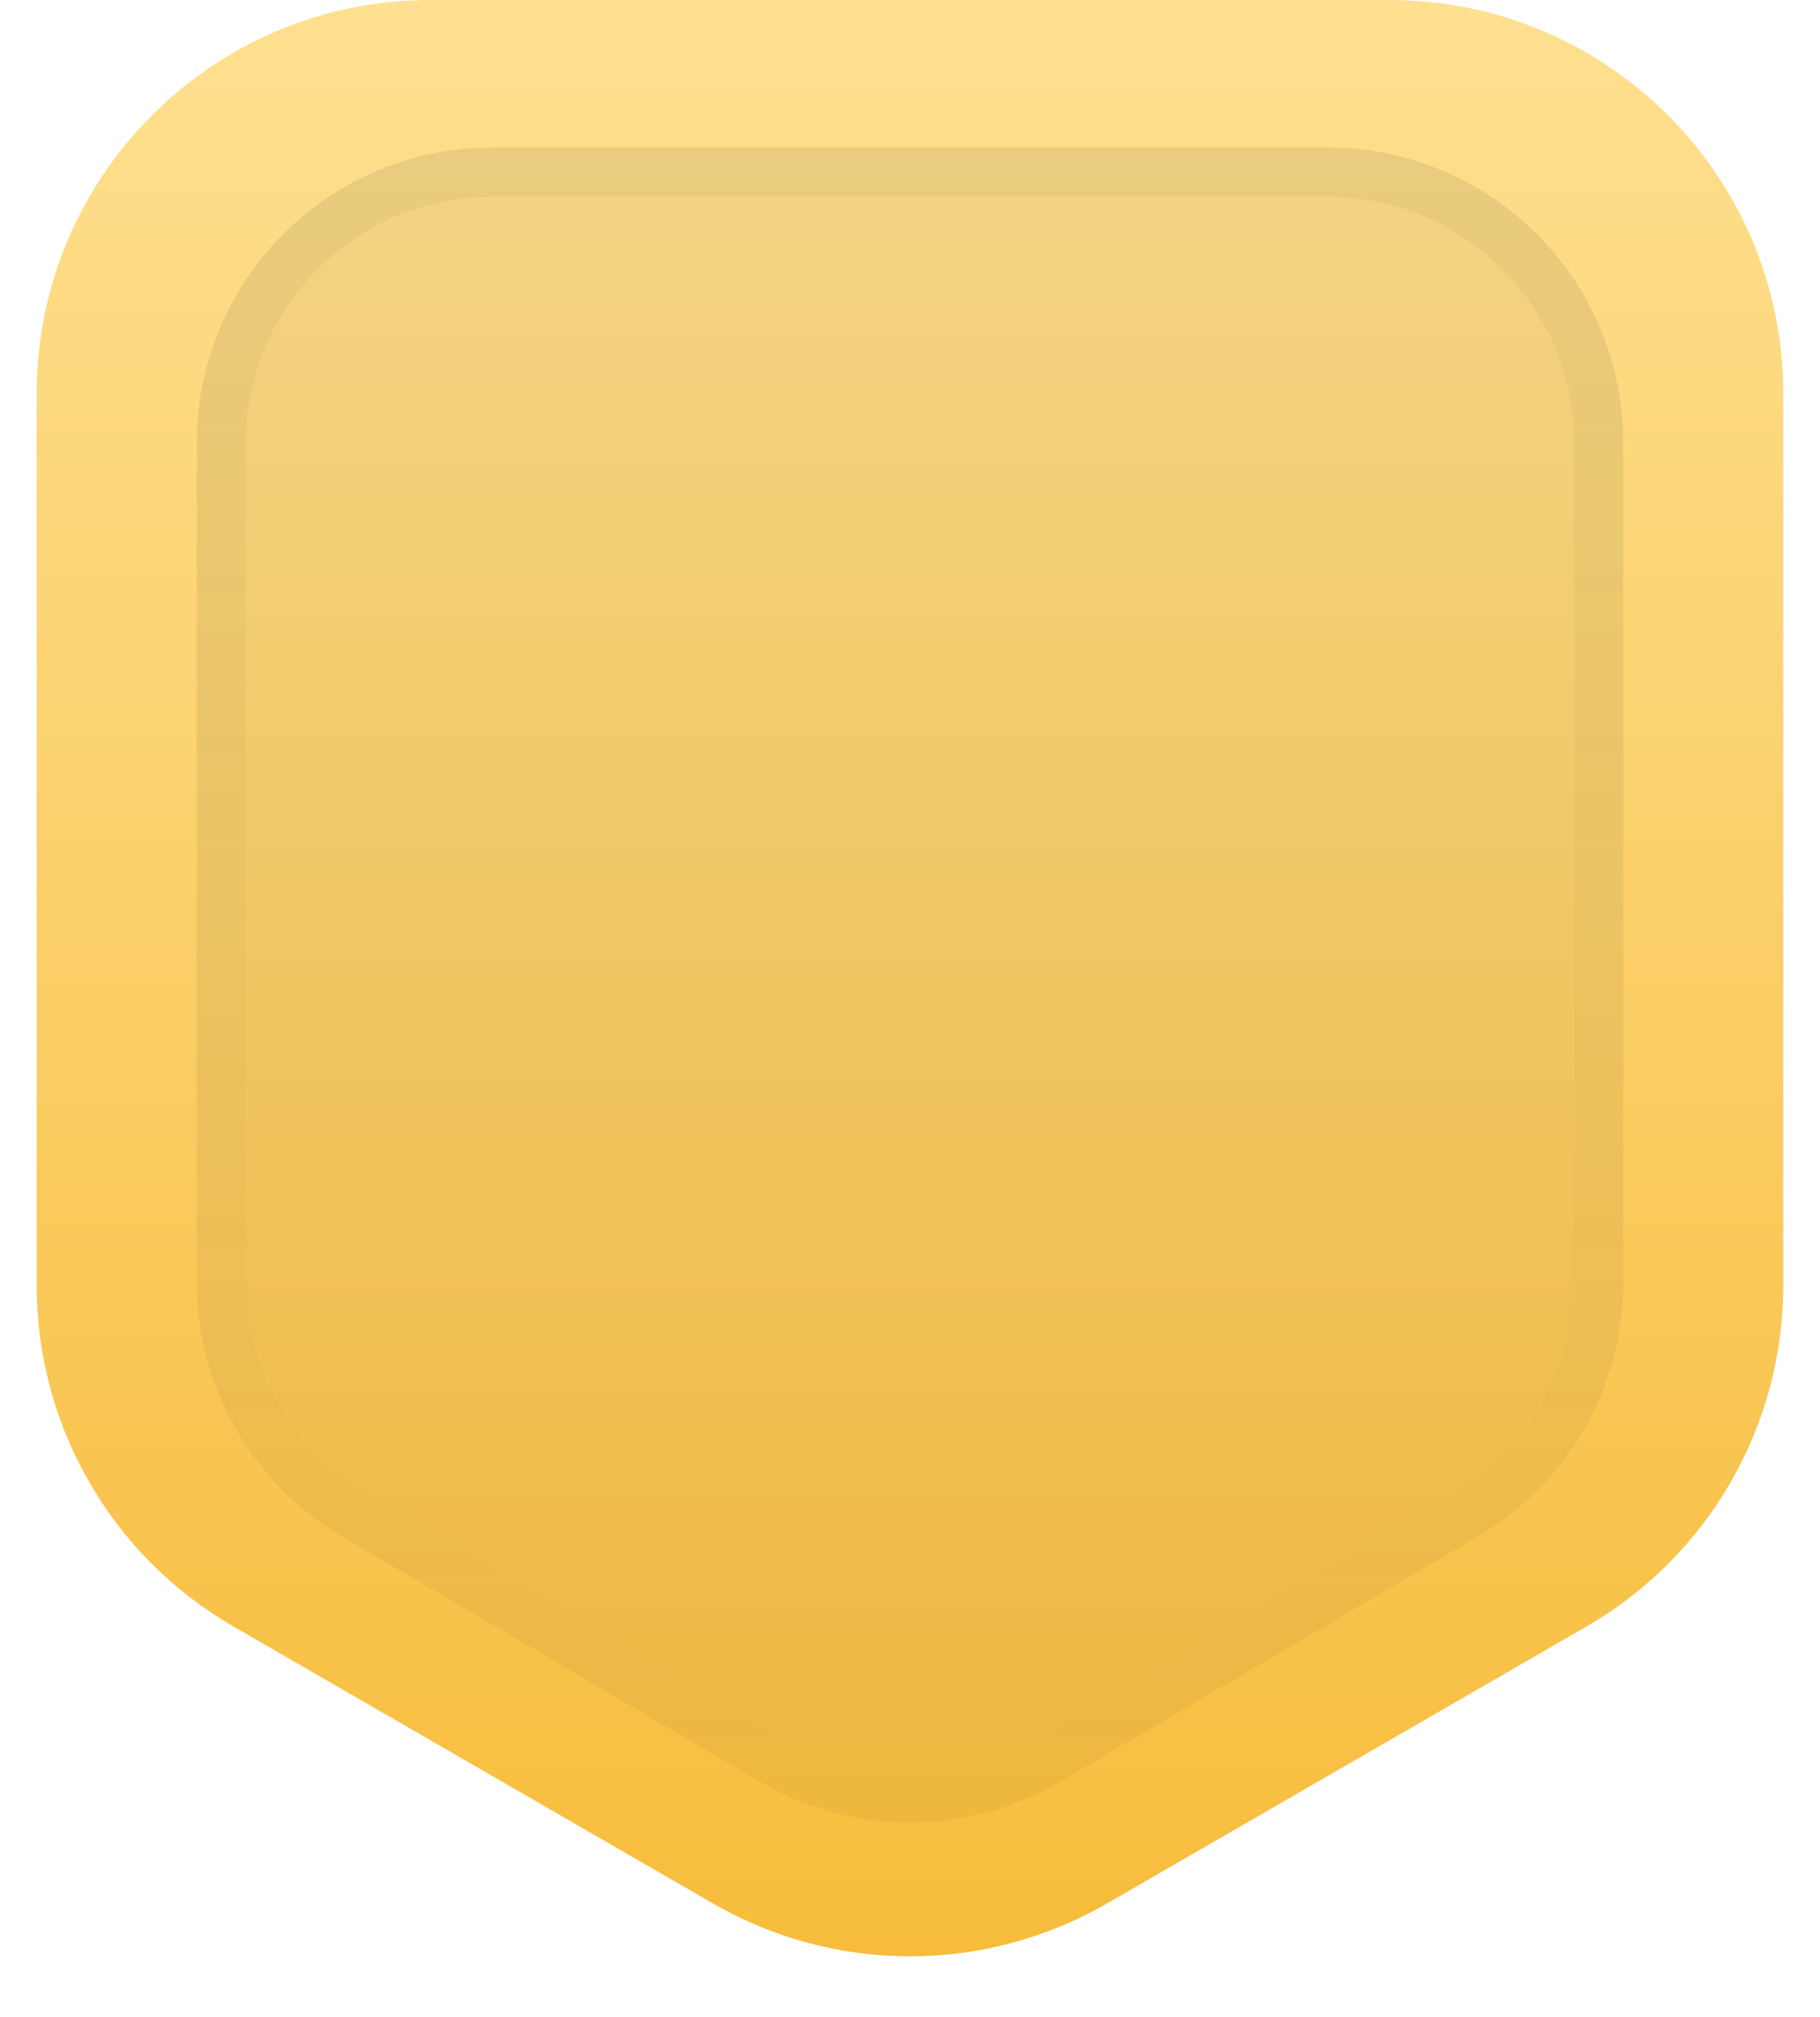
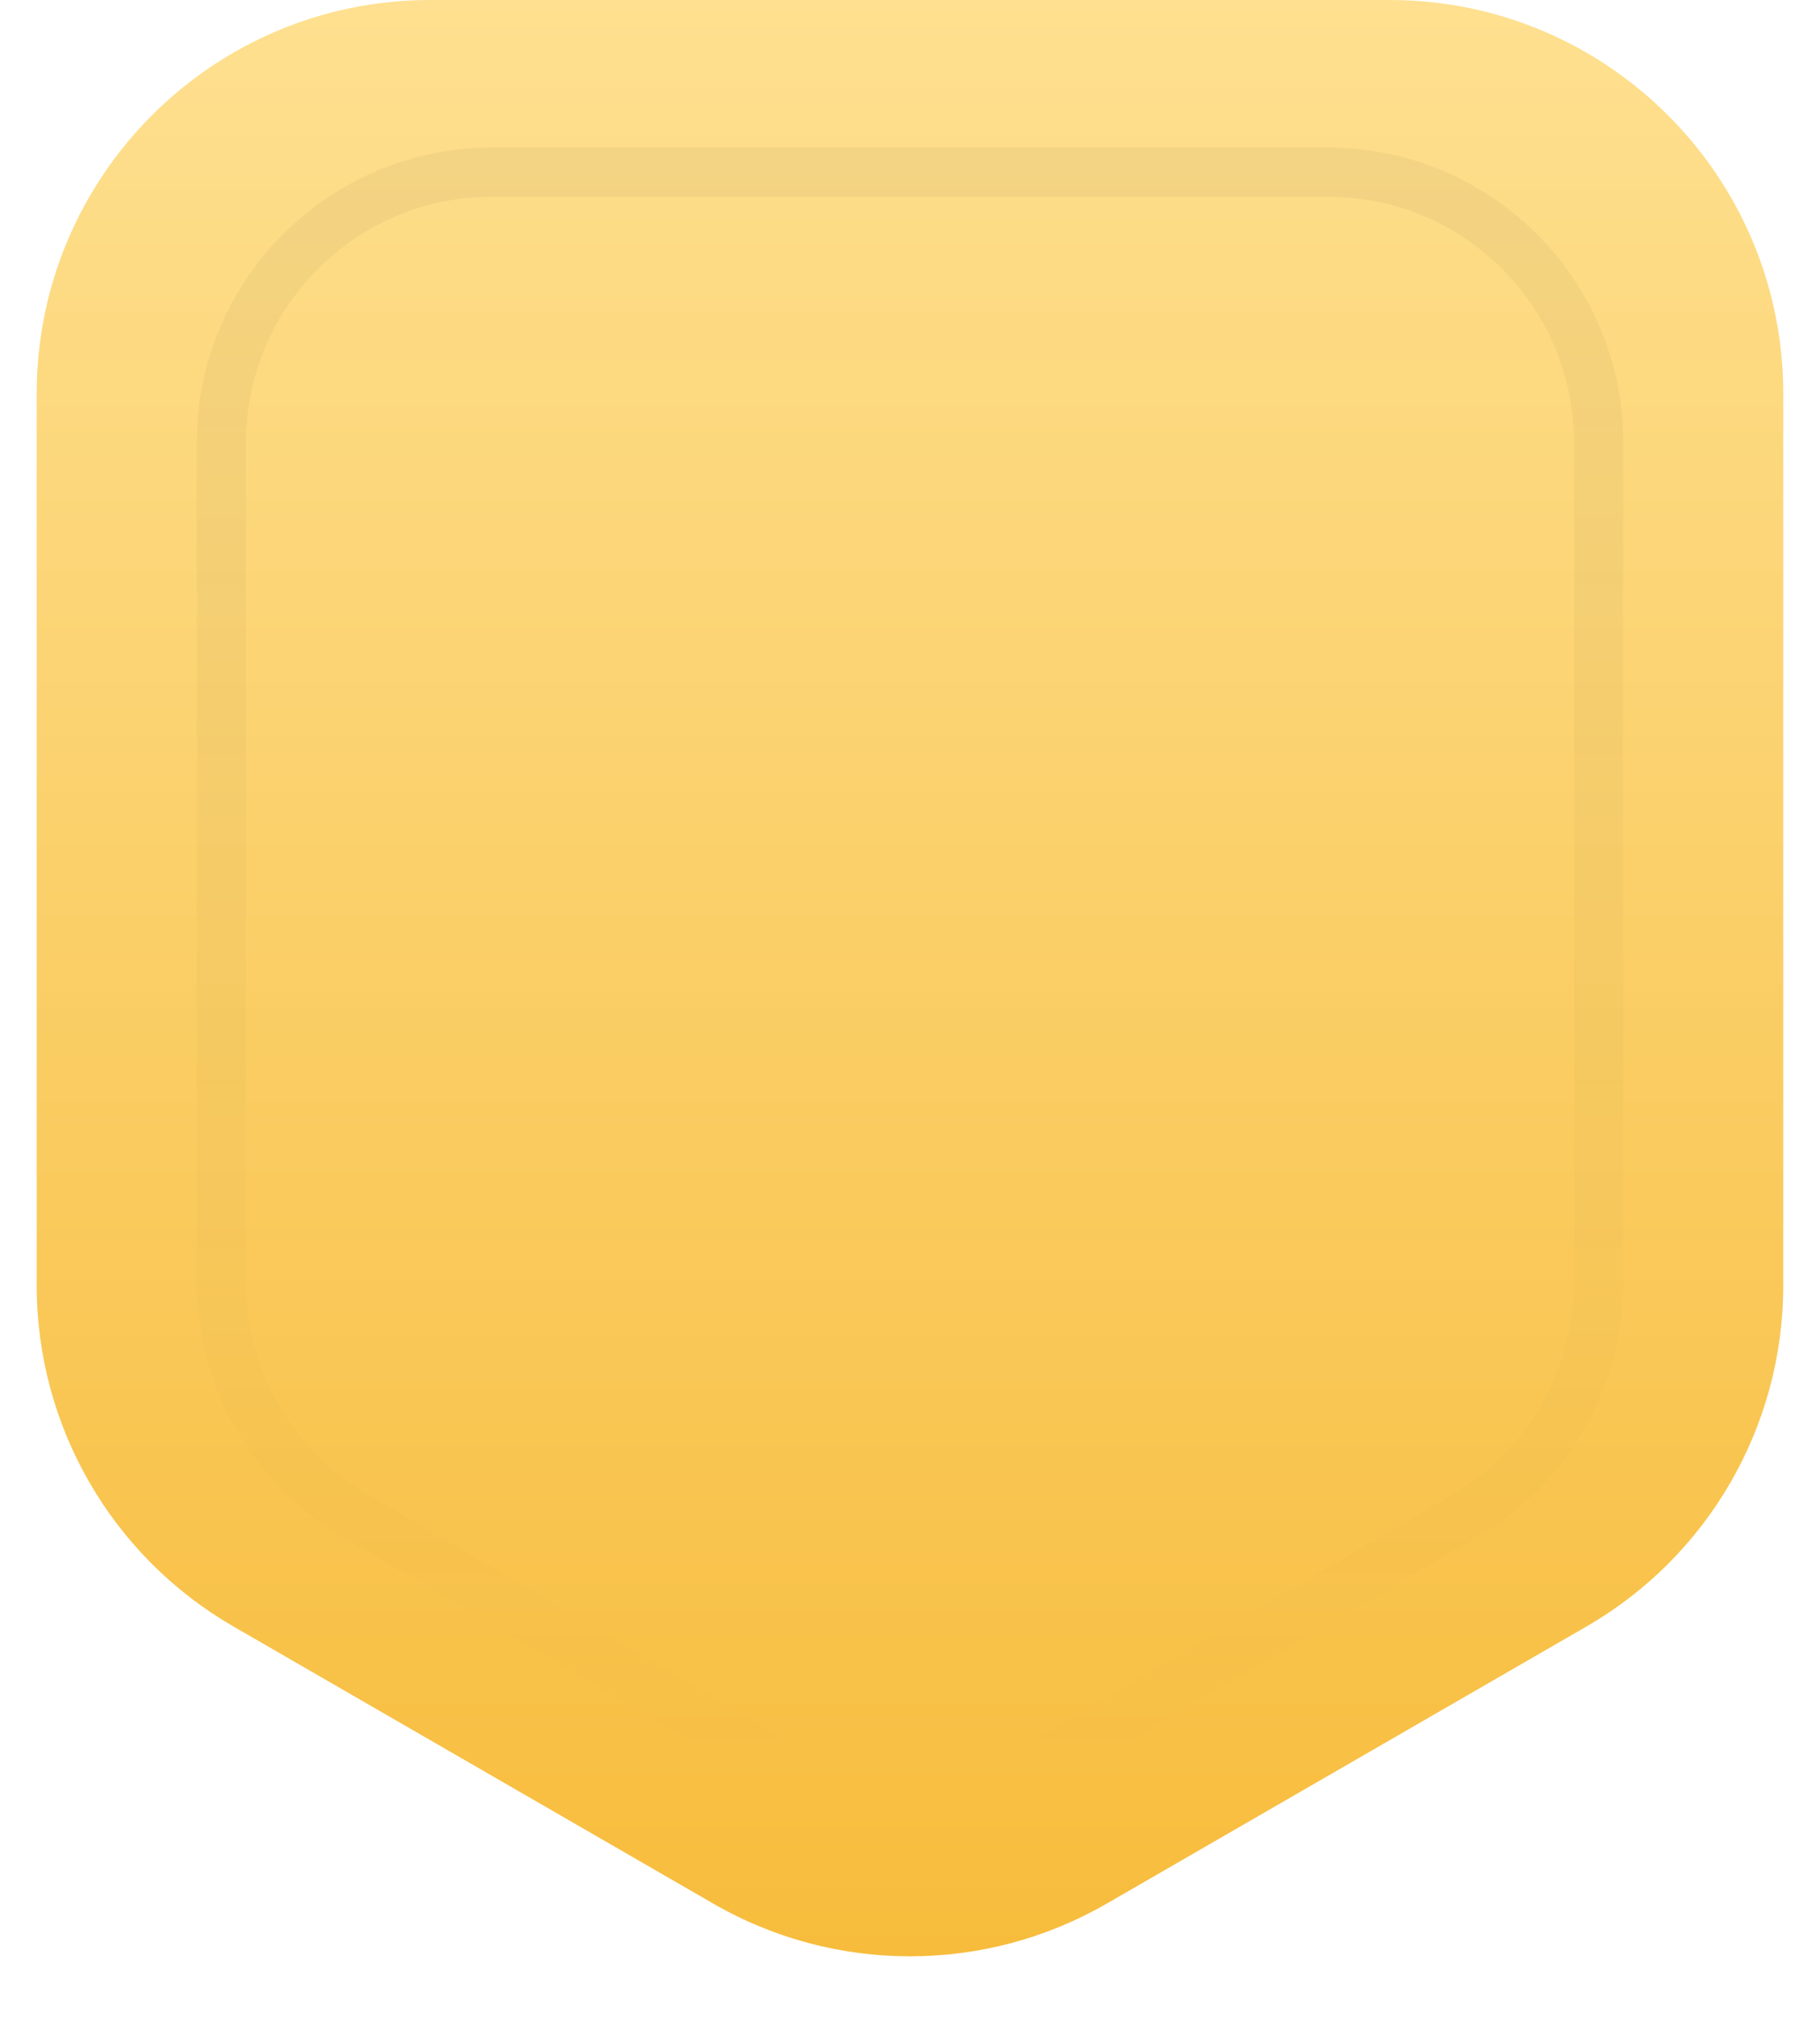
<svg xmlns="http://www.w3.org/2000/svg" width="37" height="41" viewBox="0 0 37 41" fill="none">
  <path d="M18.5 0H28.253C32.671 0 36.253 3.582 36.253 8V26.131C36.253 28.989 34.728 31.63 32.253 33.059L22.5 38.691C20.024 40.12 16.975 40.12 14.5 38.691L4.746 33.059C2.271 31.63 0.746 28.989 0.746 26.131L0.746 8C0.746 3.582 4.328 0 8.746 0H18.5Z" fill="url(#paint0_linear_53_9066)" />
-   <path d="M18.5 3L27 3C30.314 3 33 5.686 33 9V26.062C33 28.192 31.871 30.162 30.034 31.238L21.534 36.221C19.661 37.32 17.34 37.32 15.466 36.221L6.966 31.238C5.129 30.162 4 28.192 4 26.062L4 9C4 5.686 6.686 3 10 3H18.5Z" fill="black" fill-opacity="0.04" />
  <path d="M10 3.5H27C30.038 3.5 32.5 5.962 32.5 9V26.062C32.5 27.892 31.591 29.593 30.09 30.612L29.781 30.808L21.281 35.79C19.671 36.734 17.7 36.793 16.045 35.967L15.719 35.79L7.219 30.808C5.535 29.82 4.5 28.014 4.5 26.062V9L4.507 8.717C4.654 5.811 7.057 3.5 10 3.5Z" stroke="url(#paint1_linear_53_9066)" stroke-opacity="0.04" />
  <defs>
    <linearGradient id="paint0_linear_53_9066" x1="18.5" y1="0" x2="18.5" y2="41" gradientUnits="userSpaceOnUse">
      <stop stop-color="#FEE090" />
      <stop offset="1" stop-color="#F7BB39" />
    </linearGradient>
    <linearGradient id="paint1_linear_53_9066" x1="18.5" y1="3" x2="18.5" y2="37" gradientUnits="userSpaceOnUse">
      <stop />
      <stop offset="1" stop-opacity="0" />
    </linearGradient>
  </defs>
</svg>